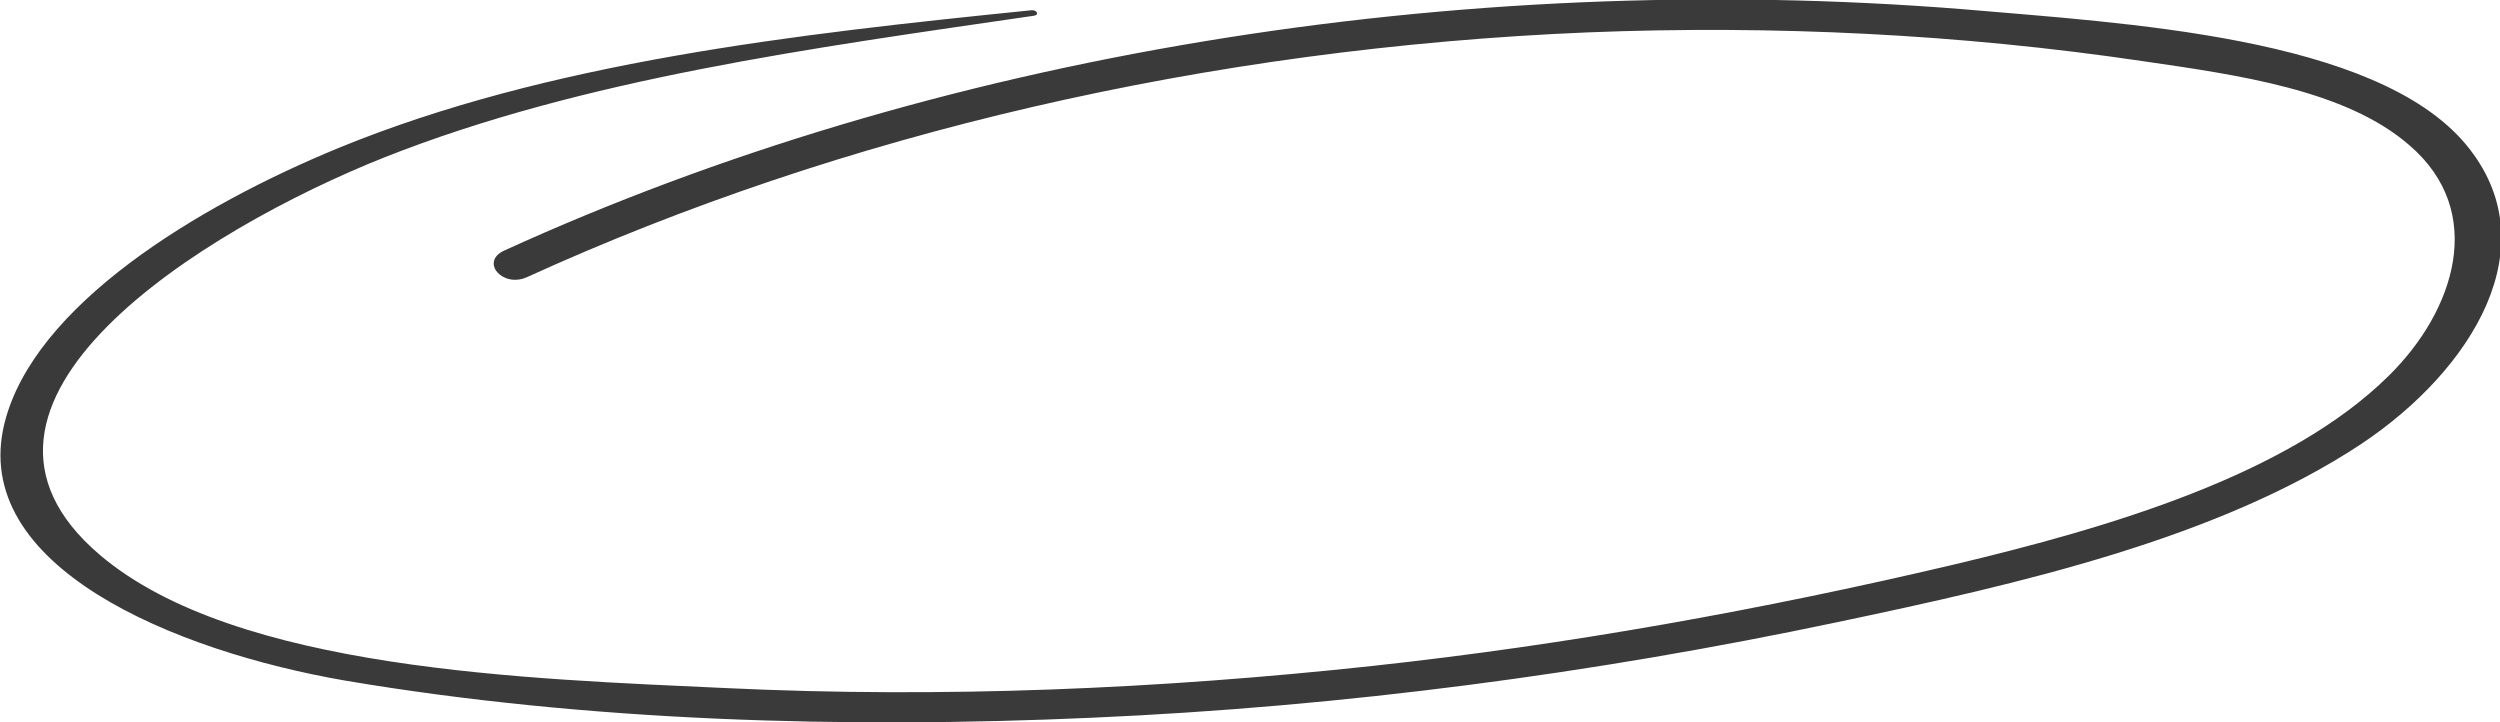
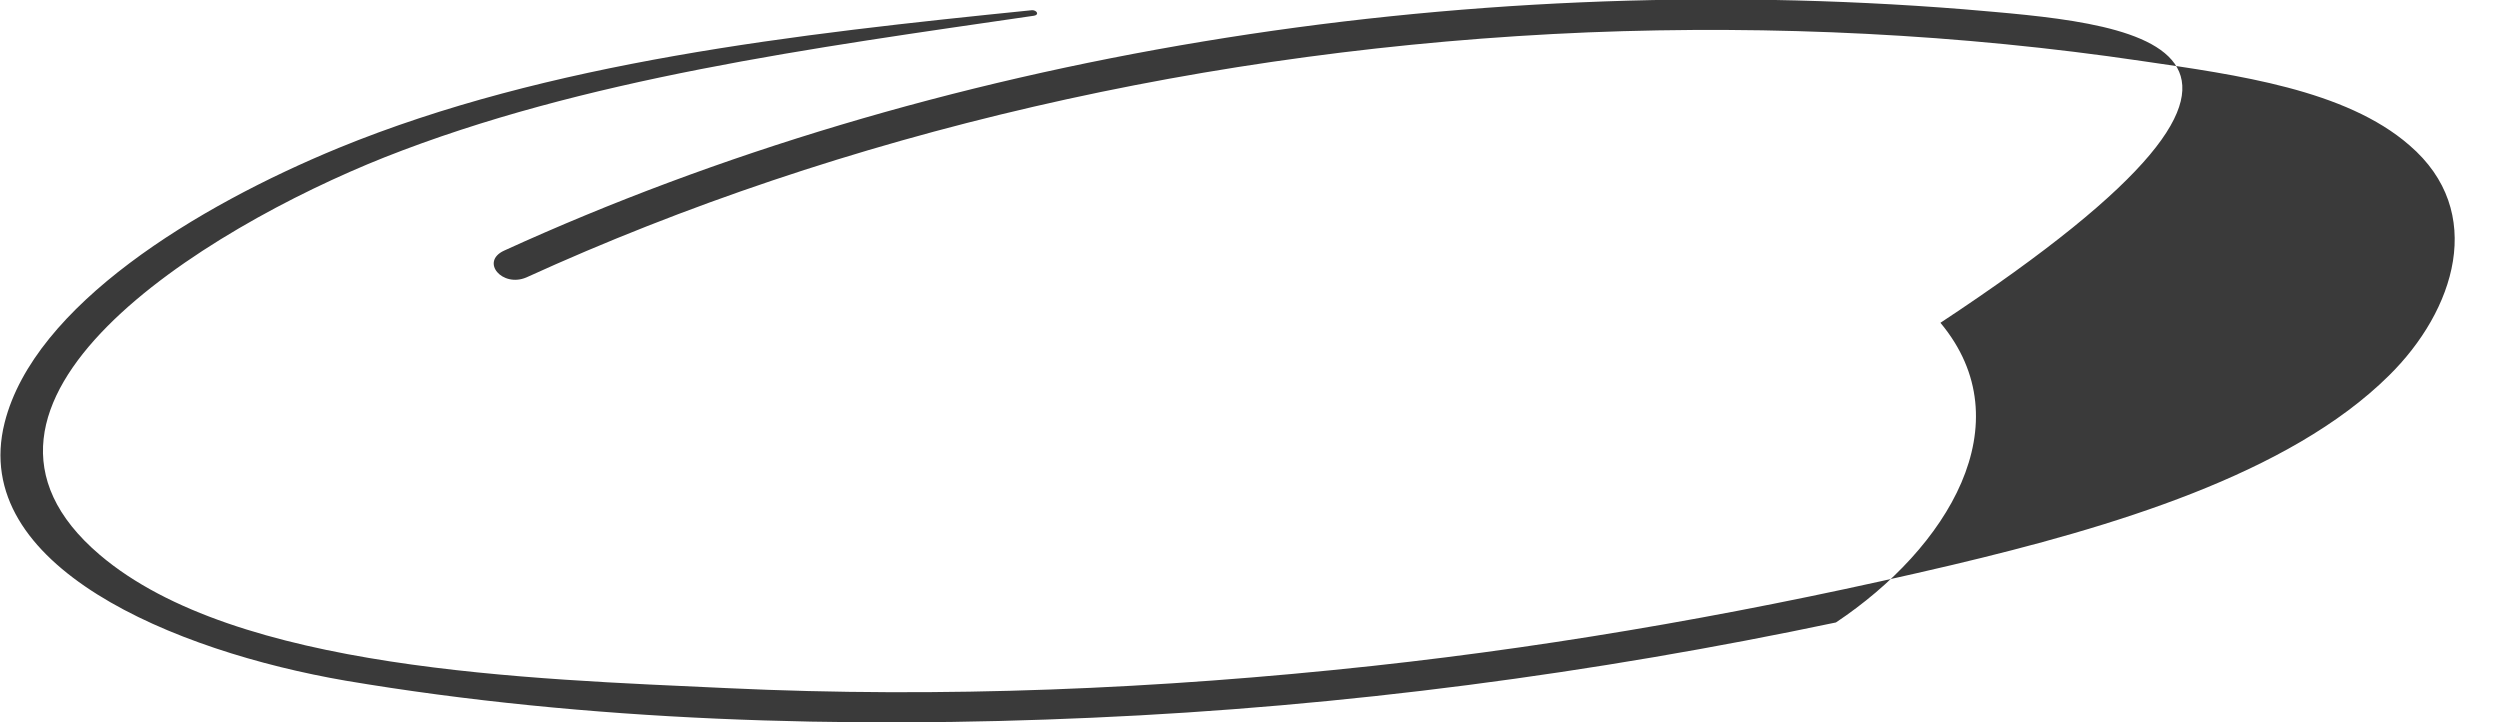
<svg xmlns="http://www.w3.org/2000/svg" id="Layer_2" x="0px" y="0px" viewBox="0 0 270.3 78.1" style="enable-background:new 0 0 270.3 78.1;" xml:space="preserve">
  <style type="text/css"> .st0{fill:#3A3A3A;} </style>
-   <path class="st0" d="M111.6,1.1C85.9,3.7,59.3,6.7,36.6,16C21.3,22.3,3.7,33,0.5,45.7c-3.9,15.5,18.3,24.7,36.9,27.9 c26.1,4.4,53.9,5.2,80.7,4c27.3-1.2,54.3-4.8,80.4-10.3c20-4.2,41.4-9.1,56.8-19.3c12-8,20.4-21.5,11.3-32.4 C256.8,3.9,229.5,2.5,212.3,1C157.2-3.4,100.7,6,54.5,27.1c-2.6,1.2-0.2,4,2.4,2.9C91.1,14.4,130.7,5.2,171.7,3.5 c20.1-0.8,40.3,0.2,59.9,3.1c10.3,1.5,22,3.1,28.9,9.1c8.4,7.2,4.9,17.9-2.2,24.9c-10.8,10.7-30,16.4-47.3,20.5 c-20.4,4.8-41.4,8.6-62.6,10.9c-23.1,2.5-46.5,3.5-69.8,2.4c-21.4-1-53.1-1.9-67.8-14.4C-8.5,43.6,22,24.8,41.6,17 C63.1,8.5,87.8,5.2,111.8,1.7C112.4,1.6,112.1,1.1,111.6,1.1L111.6,1.1z" />
+   <path class="st0" d="M111.6,1.1C85.9,3.7,59.3,6.7,36.6,16C21.3,22.3,3.7,33,0.5,45.7c-3.9,15.5,18.3,24.7,36.9,27.9 c26.1,4.4,53.9,5.2,80.7,4c27.3-1.2,54.3-4.8,80.4-10.3c12-8,20.4-21.5,11.3-32.4 C256.8,3.9,229.5,2.5,212.3,1C157.2-3.4,100.7,6,54.5,27.1c-2.6,1.2-0.2,4,2.4,2.9C91.1,14.4,130.7,5.2,171.7,3.5 c20.1-0.8,40.3,0.2,59.9,3.1c10.3,1.5,22,3.1,28.9,9.1c8.4,7.2,4.9,17.9-2.2,24.9c-10.8,10.7-30,16.4-47.3,20.5 c-20.4,4.8-41.4,8.6-62.6,10.9c-23.1,2.5-46.5,3.5-69.8,2.4c-21.4-1-53.1-1.9-67.8-14.4C-8.5,43.6,22,24.8,41.6,17 C63.1,8.5,87.8,5.2,111.8,1.7C112.4,1.6,112.1,1.1,111.6,1.1L111.6,1.1z" />
</svg>